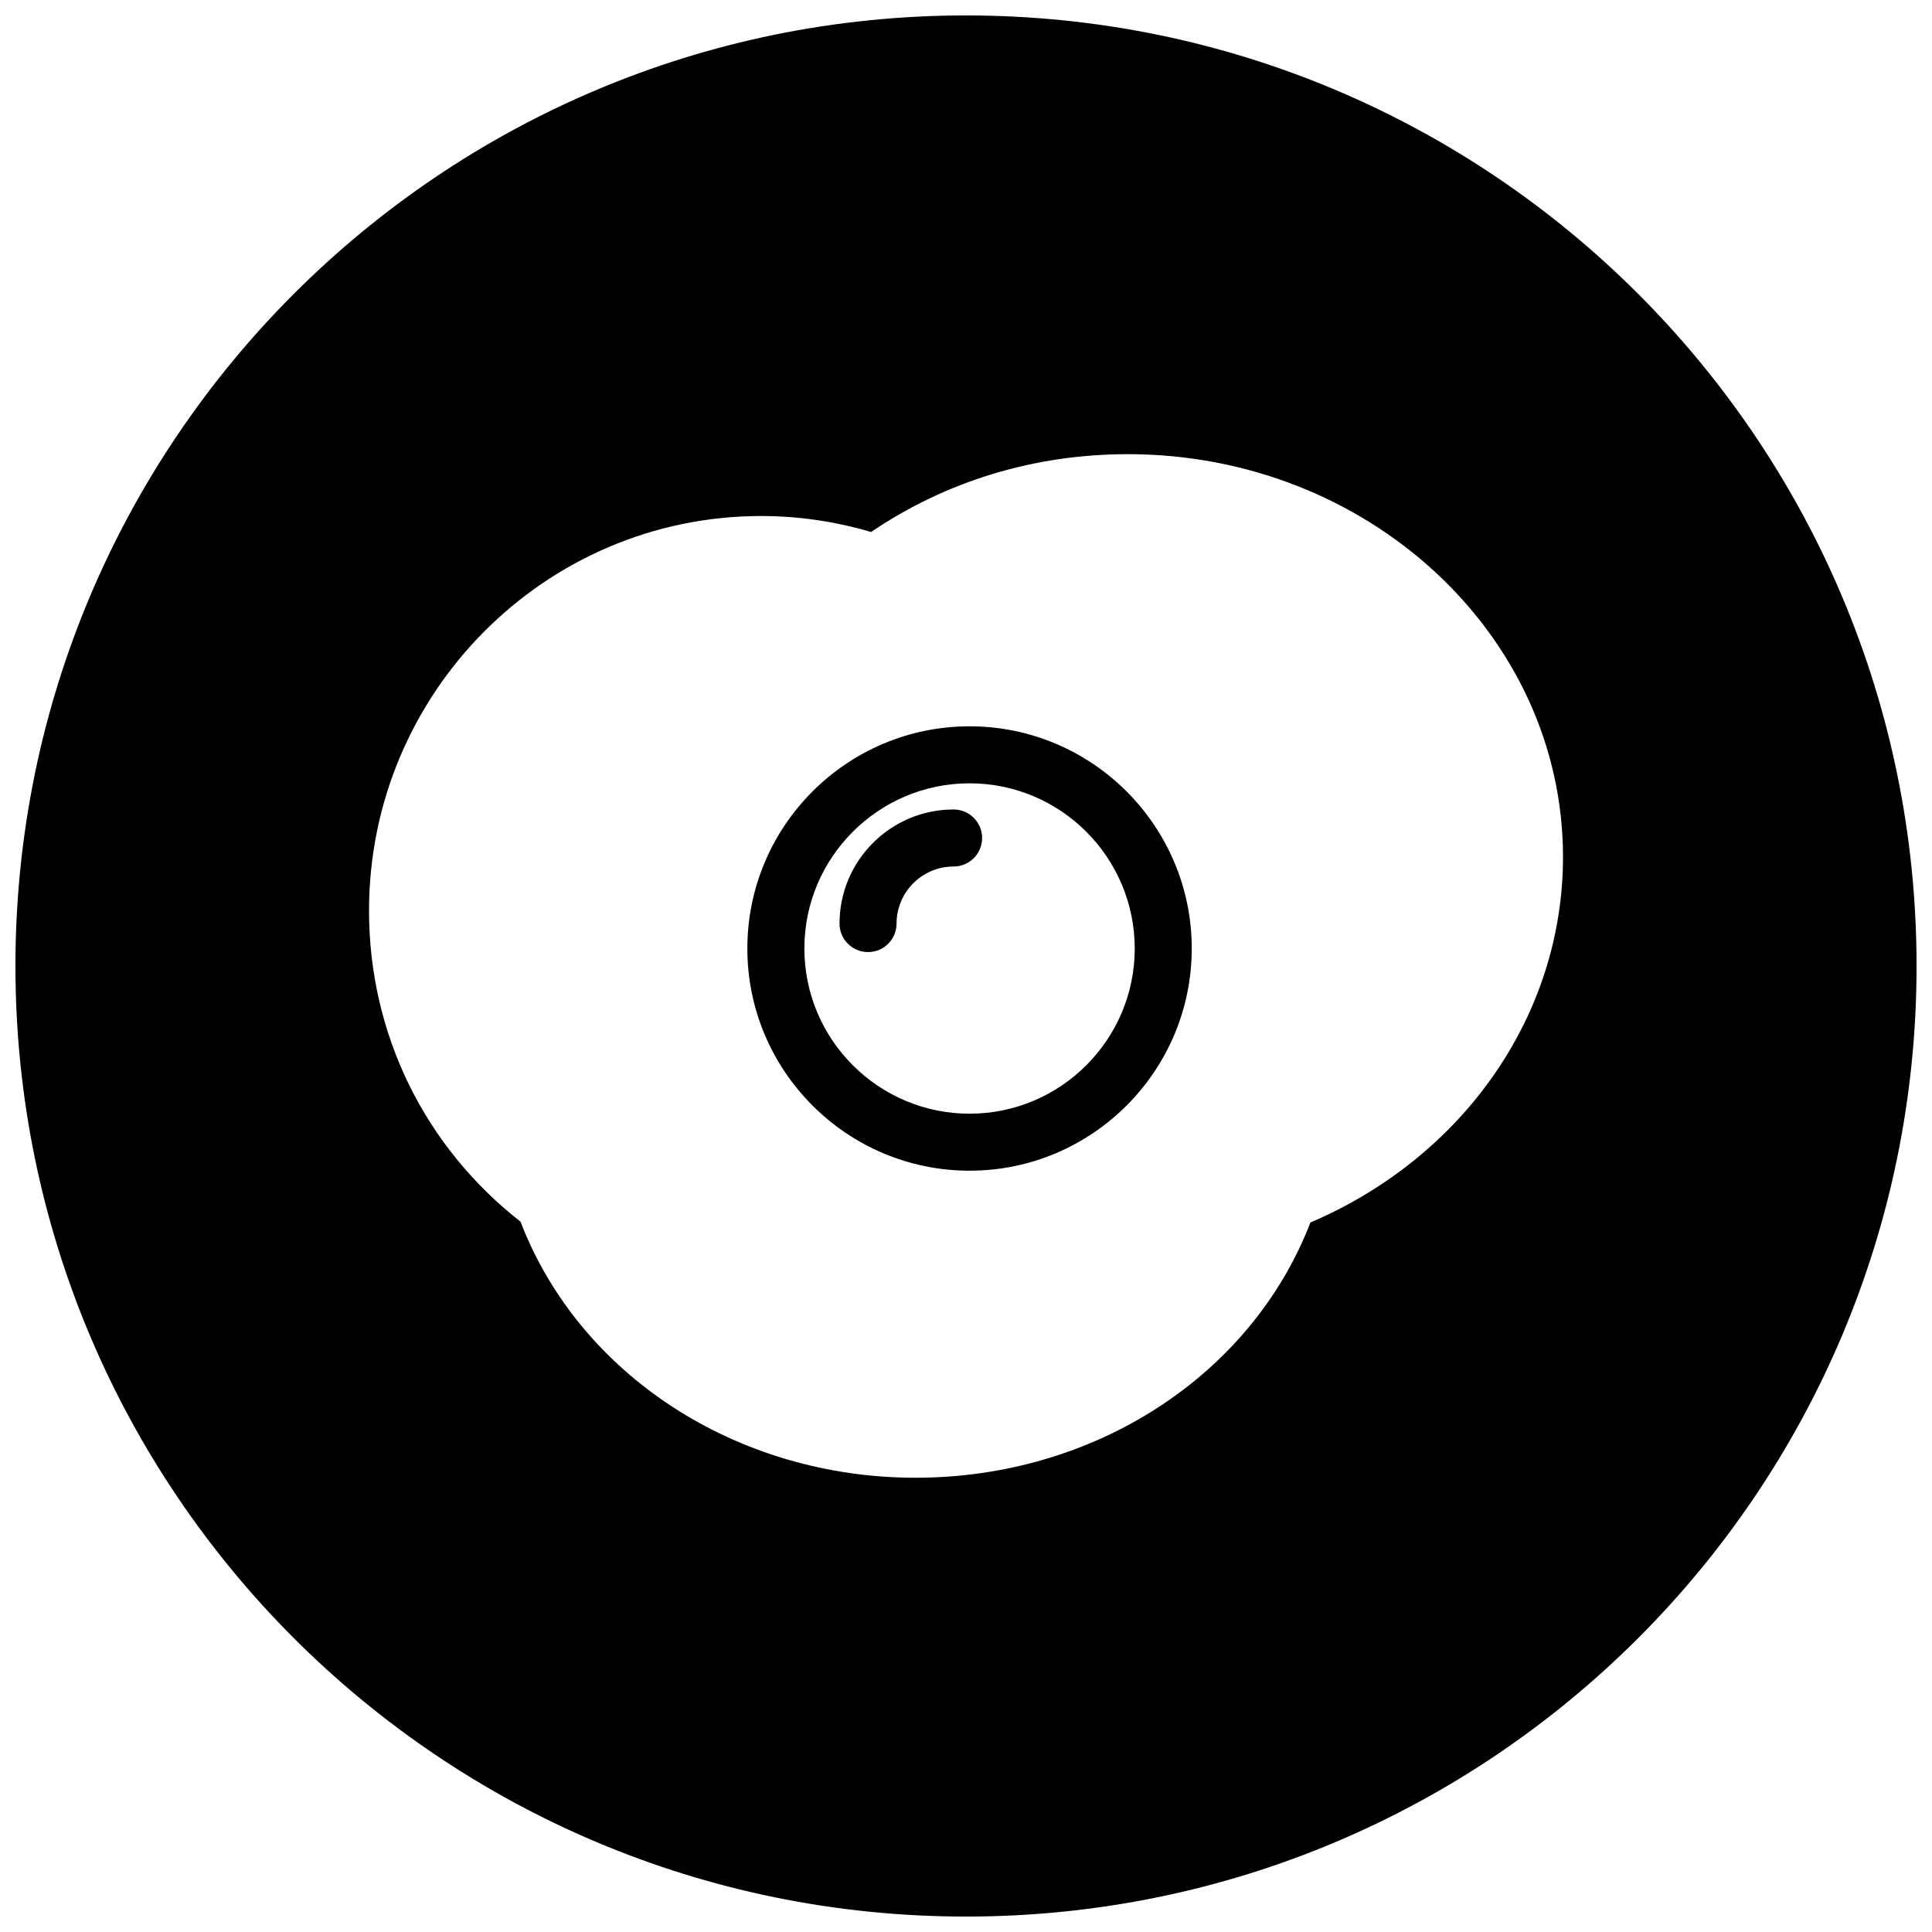
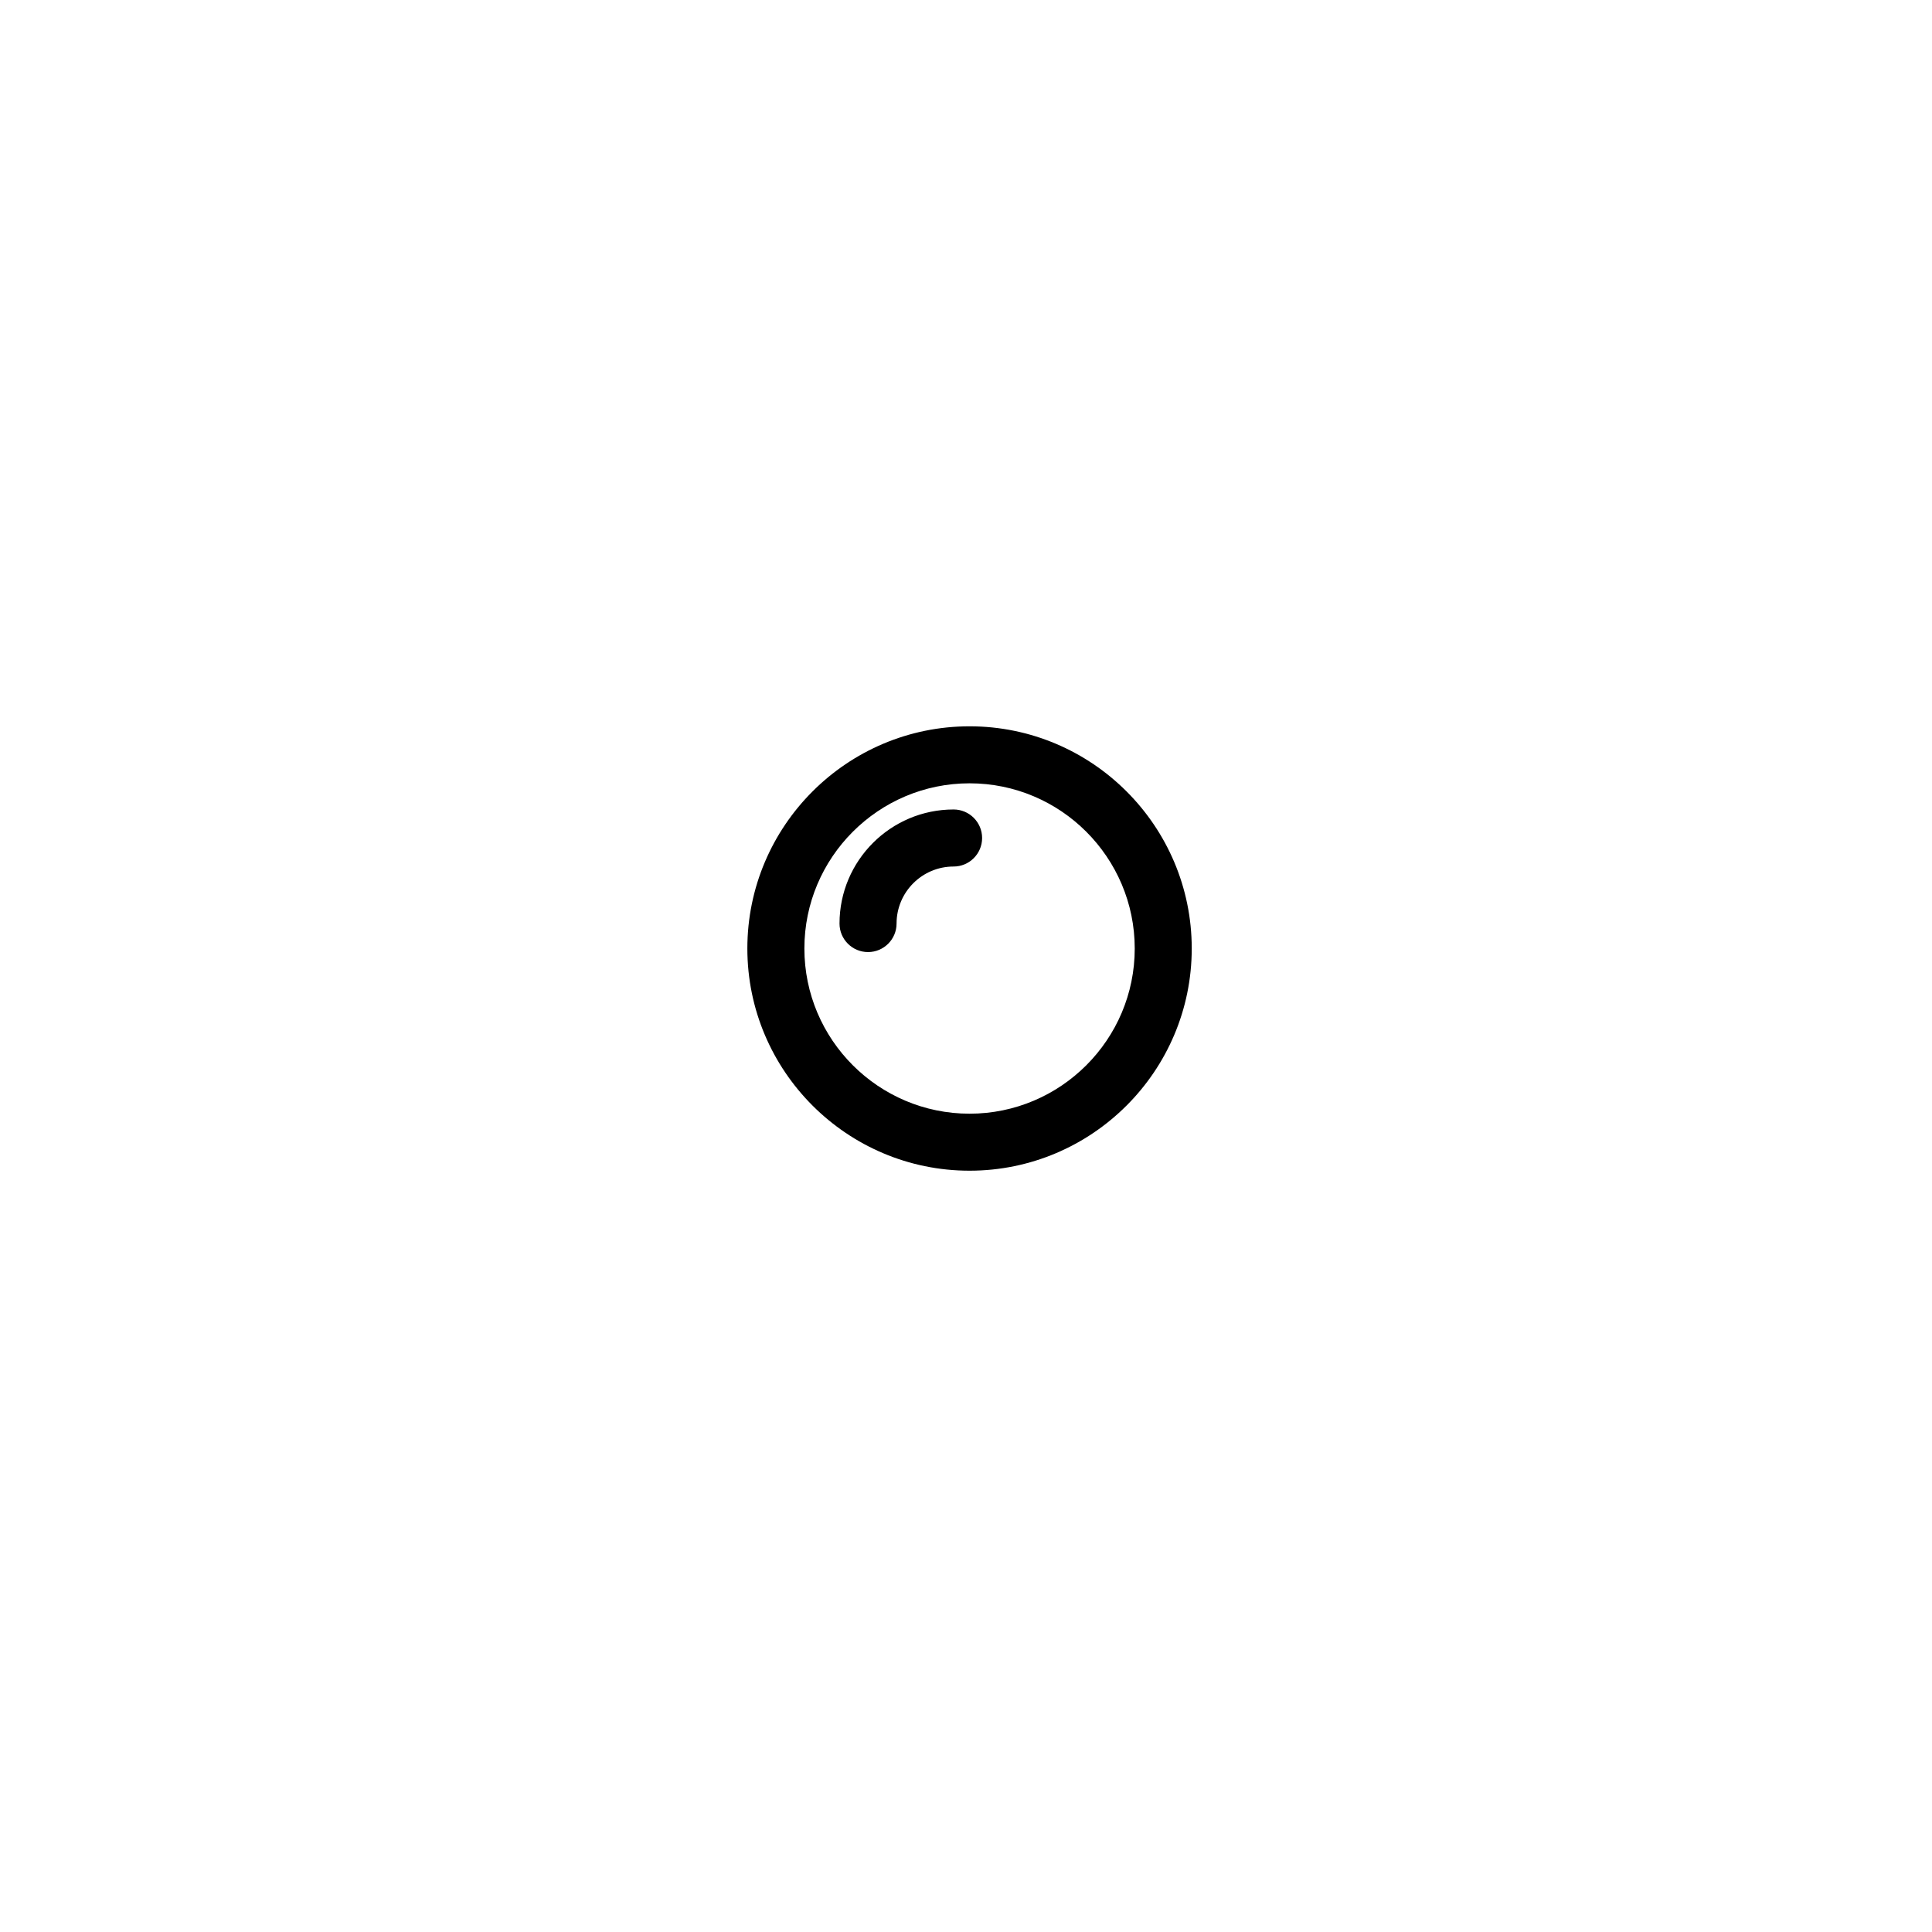
<svg xmlns="http://www.w3.org/2000/svg" width="800px" height="800px" version="1.1" viewBox="144 144 512 512">
  <defs>
    <clipPath id="a">
-       <path d="m148.09 148.09h503.81v503.81h-503.81z" />
-     </clipPath>
+       </clipPath>
  </defs>
  <path d="m400.94 336.48c-32.473 0-58.883 26.41-58.883 58.883 0 32.473 26.418 58.883 58.883 58.883s58.883-26.41 58.883-58.883c0-32.473-26.41-58.883-58.883-58.883zm0 102.66c-24.137 0-43.77-19.641-43.77-43.777 0-24.137 19.633-43.777 43.77-43.777 24.137 0 43.77 19.633 43.777 43.777 0 24.145-19.633 43.777-43.777 43.777z" />
  <path d="m396.71 358.52c-16.672 0-30.23 13.555-30.23 30.23 0 4.172 3.387 7.559 7.559 7.559s7.559-3.387 7.559-7.559c0-8.336 6.777-15.113 15.113-15.113 4.164 0 7.559-3.379 7.559-7.559 0-4.172-3.387-7.559-7.559-7.559z" />
  <g clip-path="url(#a)">
-     <path d="m400 148.09c-139.12 0-251.91 112.78-251.91 251.91 0 139.12 112.78 251.91 251.91 251.91 139.12 0 251.91-112.78 251.91-251.91-0.004-139.12-112.79-251.91-251.91-251.91zm91.273 319.89c-15.664 40.598-57.262 67.637-104.65 67.637-47.312 0-89.07-27.176-104.68-67.855-25.551-20.004-40.148-49.918-40.148-82.43 0-57.664 46.617-104.58 103.93-104.58 9.816 0 19.586 1.426 29.125 4.234 19.883-13.5 43.32-20.625 68.031-20.625 63.598 0 115.33 47.879 115.33 106.73 0.008 41.77-26.152 79.441-66.93 96.887z" />
-   </g>
+     </g>
</svg>